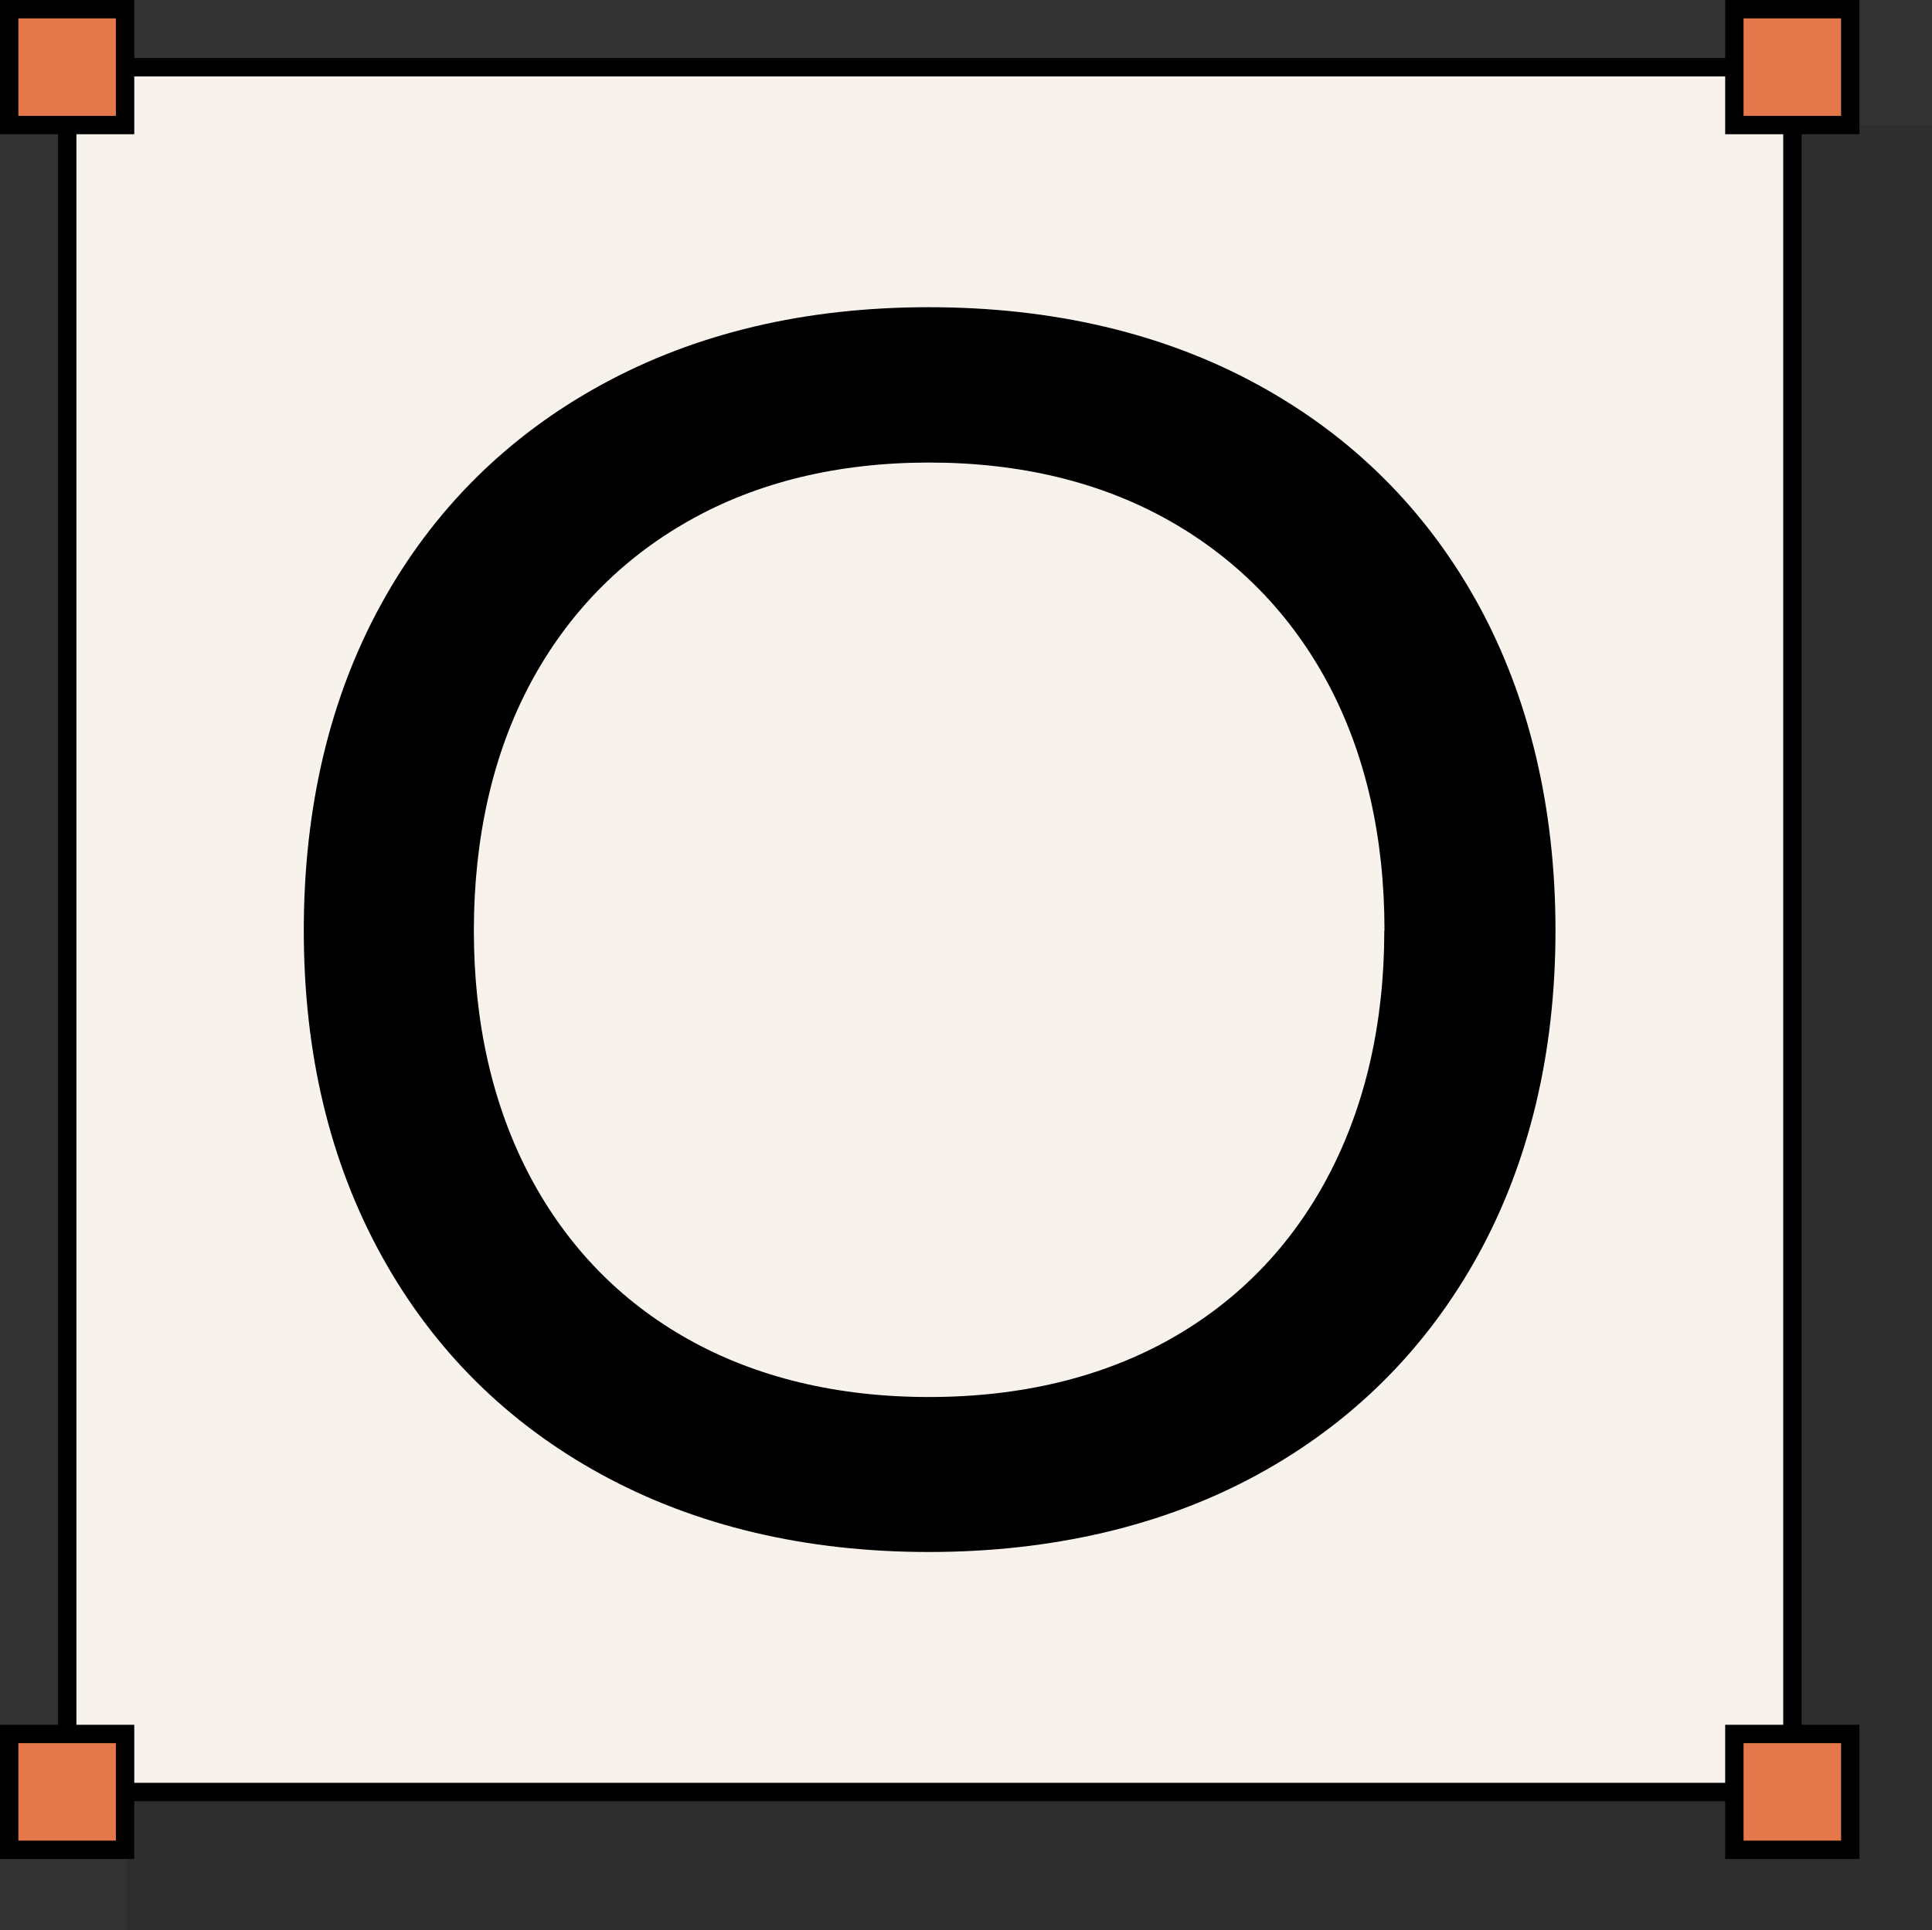
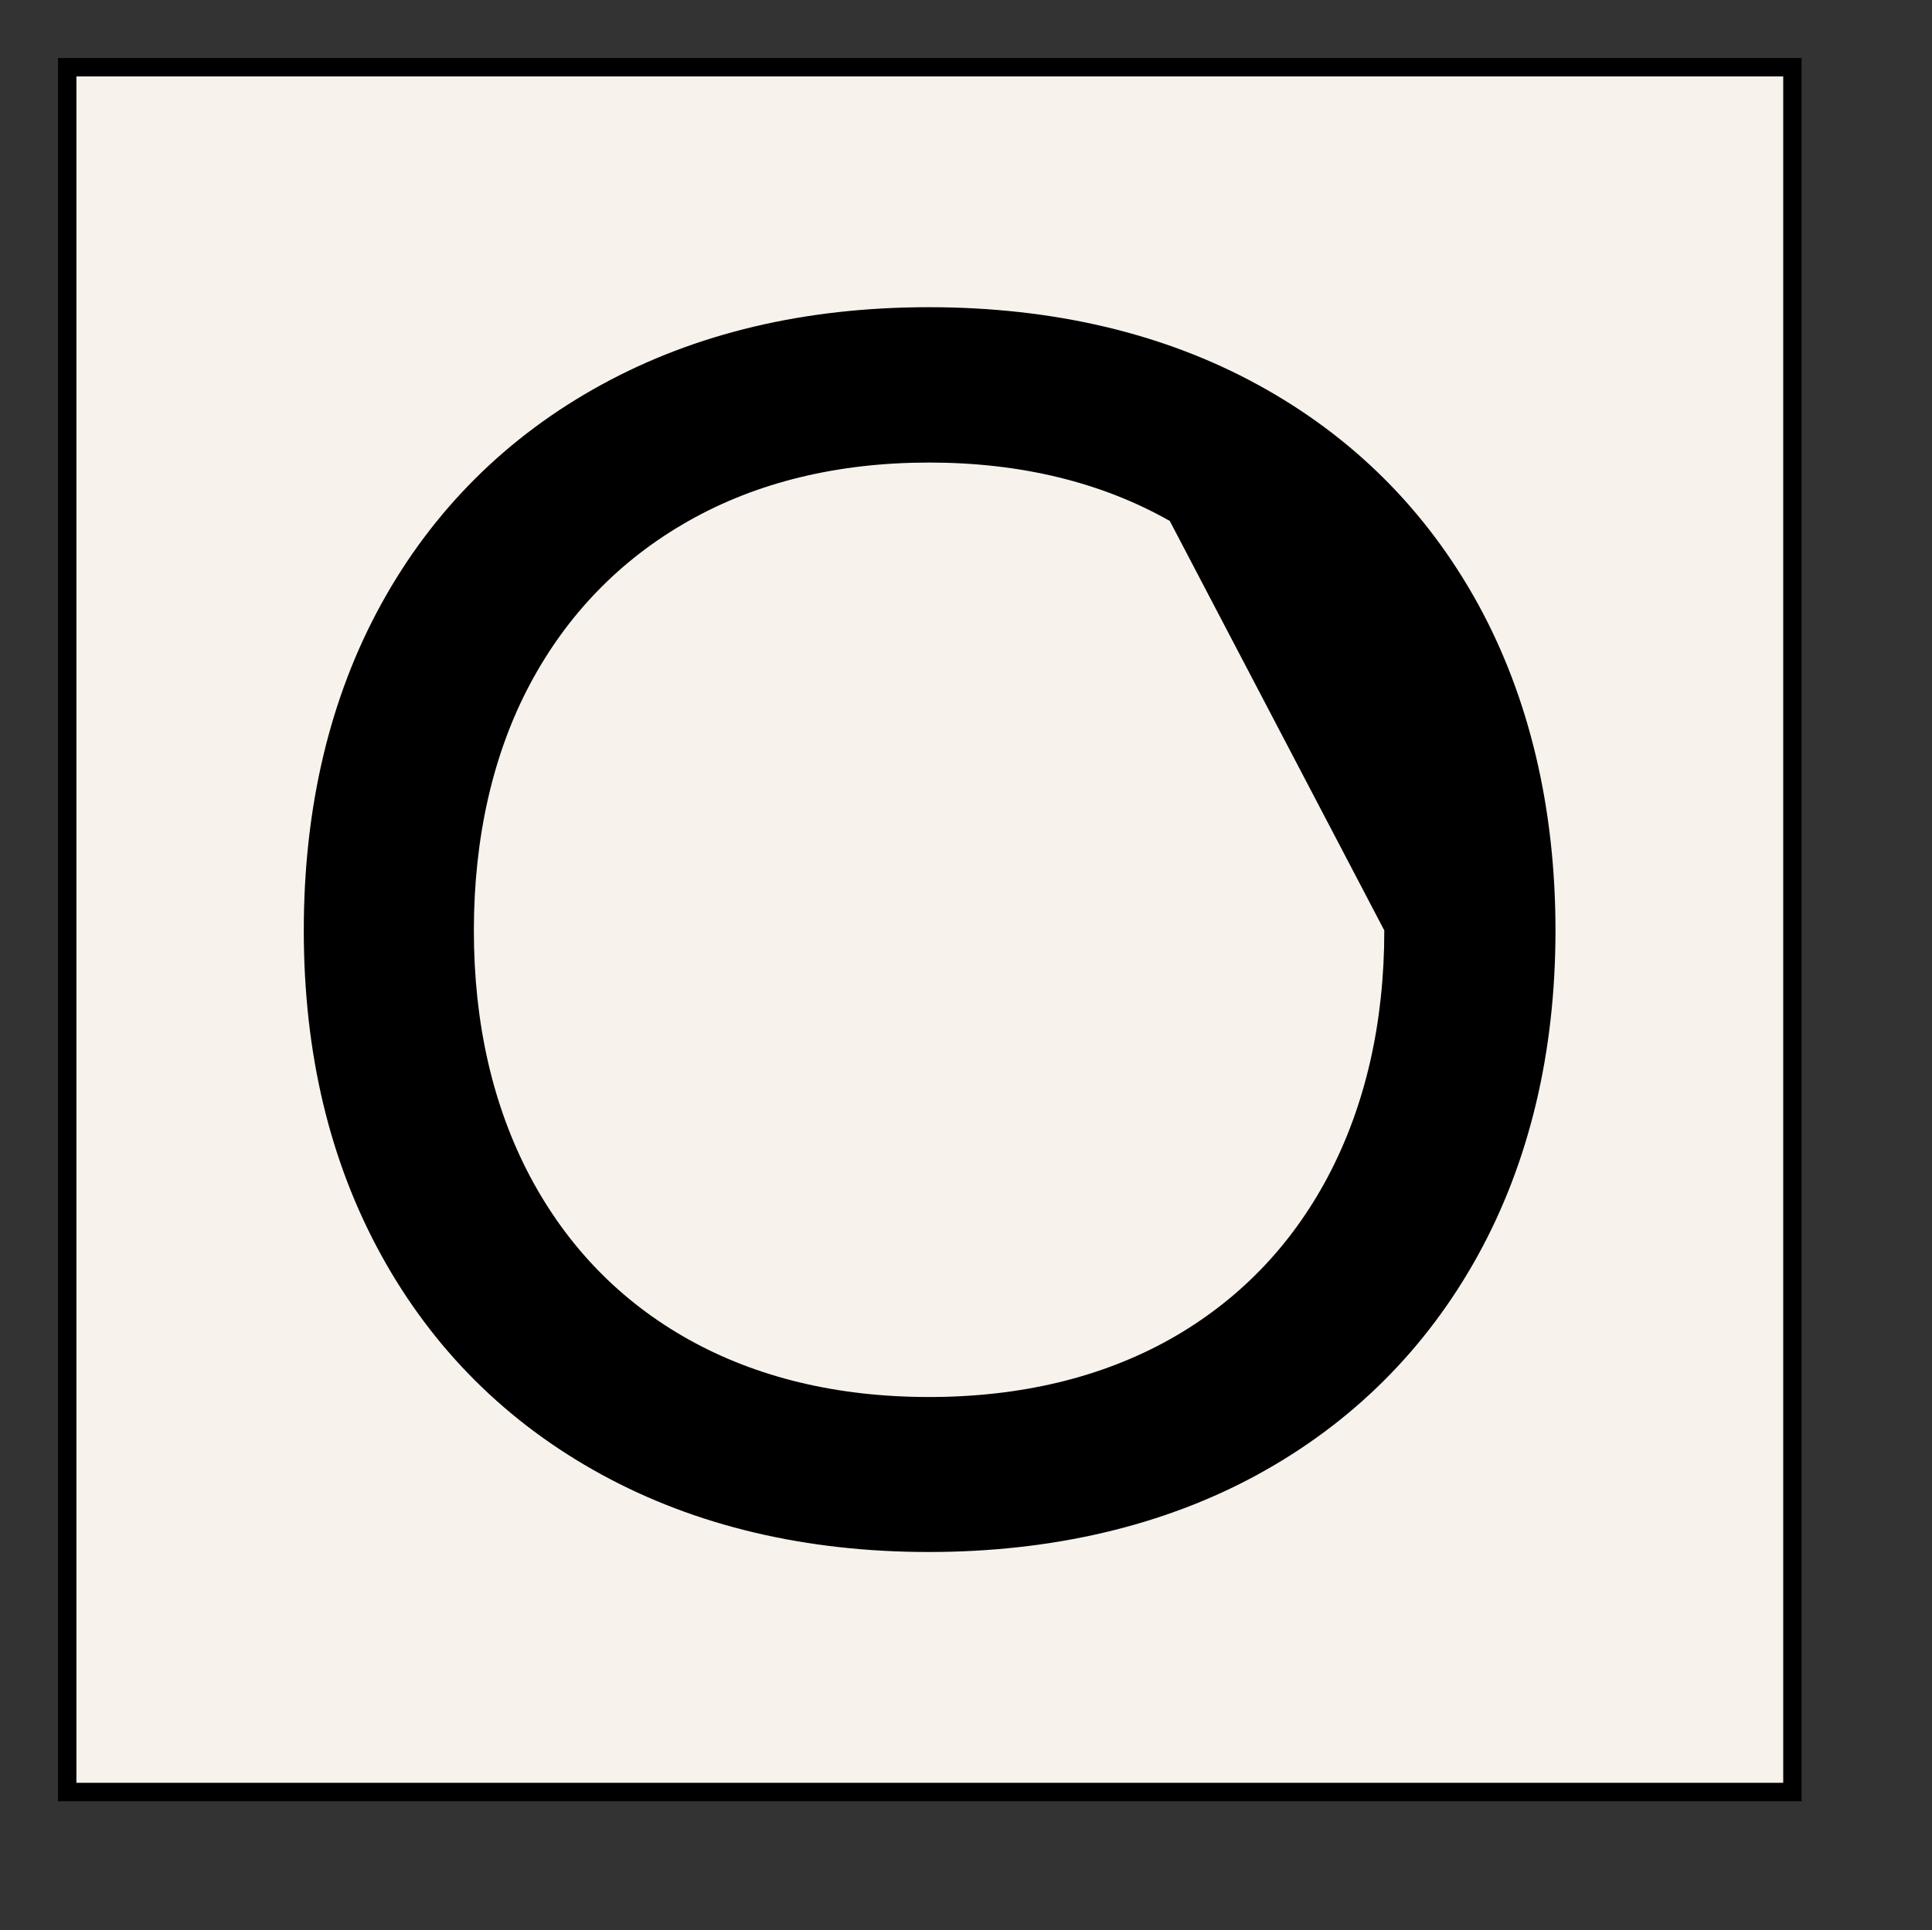
<svg xmlns="http://www.w3.org/2000/svg" id="Layer_2" data-name="Layer 2" viewBox="0 0 105.19 105.12">
  <rect x="0" y="0" width="105.19" height="105.12" fill="#333333" stroke="none" />
  <defs>
    <style>
      .cls-1 {
        opacity: .1;
      }

      .cls-1, .cls-2 {
        stroke-width: 0px;
      }

      .cls-3 {
        fill: #e5784b;
      }

      .cls-3, .cls-4 {
        stroke: #000;
        stroke-miterlimit: 10;
      }

      .cls-4 {
        fill: #f7f2eb;
      }
    </style>
  </defs>
  <g id="Layer_1-2" data-name="Layer 1">
    <g>
-       <rect class="cls-1" x="6.88" y="6.81" width="98.31" height="98.31" />
      <rect class="cls-4" x="3.66" y="3.66" width="93.93" height="93.93" />
-       <path class="cls-2" d="m80.47,32.89c-2.81-5.11-6.84-9.13-11.99-11.94-5.12-2.8-11.15-4.22-17.91-4.22s-12.7,1.42-17.82,4.22c-5.14,2.81-9.18,6.83-11.99,11.94-2.8,5.09-4.22,11.07-4.22,17.78s1.42,12.6,4.22,17.69c2.81,5.11,6.84,9.13,11.99,11.94,5.12,2.8,11.12,4.22,17.82,4.22s12.79-1.42,17.91-4.22c5.14-2.81,9.17-6.83,11.99-11.94,2.8-5.09,4.22-11.05,4.22-17.69s-1.42-12.68-4.22-17.78Zm-5.1,17.78c0,5.04-1.03,9.54-3.06,13.39-2.02,3.82-4.92,6.8-8.62,8.88-3.72,2.08-8.13,3.14-13.11,3.14s-9.38-1.06-13.1-3.14c-3.7-2.07-6.6-5.06-8.62-8.87-2.03-3.84-3.06-8.35-3.06-13.39s1.03-9.62,3.06-13.43c2.02-3.79,4.92-6.78,8.63-8.88,3.72-2.11,8.13-3.18,13.1-3.18s9.38,1.07,13.1,3.18c3.7,2.1,6.61,5.09,8.63,8.88,2.03,3.82,3.06,8.33,3.06,13.43Z" />
+       <path class="cls-2" d="m80.47,32.89c-2.81-5.11-6.84-9.13-11.99-11.94-5.12-2.8-11.15-4.22-17.91-4.22s-12.7,1.42-17.82,4.22c-5.14,2.81-9.18,6.83-11.99,11.94-2.8,5.09-4.22,11.07-4.22,17.78s1.42,12.6,4.22,17.69c2.81,5.11,6.84,9.13,11.99,11.94,5.12,2.8,11.12,4.22,17.82,4.22s12.79-1.42,17.91-4.22c5.14-2.81,9.17-6.83,11.99-11.94,2.8-5.09,4.22-11.05,4.22-17.69s-1.42-12.68-4.22-17.78Zm-5.1,17.78c0,5.04-1.03,9.54-3.06,13.39-2.02,3.82-4.92,6.8-8.62,8.88-3.72,2.08-8.13,3.14-13.11,3.14s-9.38-1.06-13.1-3.14c-3.7-2.07-6.6-5.06-8.62-8.87-2.03-3.84-3.06-8.35-3.06-13.39s1.03-9.62,3.06-13.43c2.02-3.79,4.92-6.78,8.63-8.88,3.72-2.11,8.13-3.18,13.1-3.18s9.38,1.07,13.1,3.18Z" />
      <g>
        <g>
-           <rect class="cls-3" x=".5" y=".5" width="6.31" height="6.31" />
-           <rect class="cls-3" x="94.43" y=".5" width="6.31" height="6.31" />
-         </g>
+           </g>
        <g>
-           <rect class="cls-3" x=".5" y="94.43" width="6.31" height="6.31" />
-           <rect class="cls-3" x="94.43" y="94.43" width="6.31" height="6.31" />
-         </g>
+           </g>
      </g>
    </g>
  </g>
</svg>